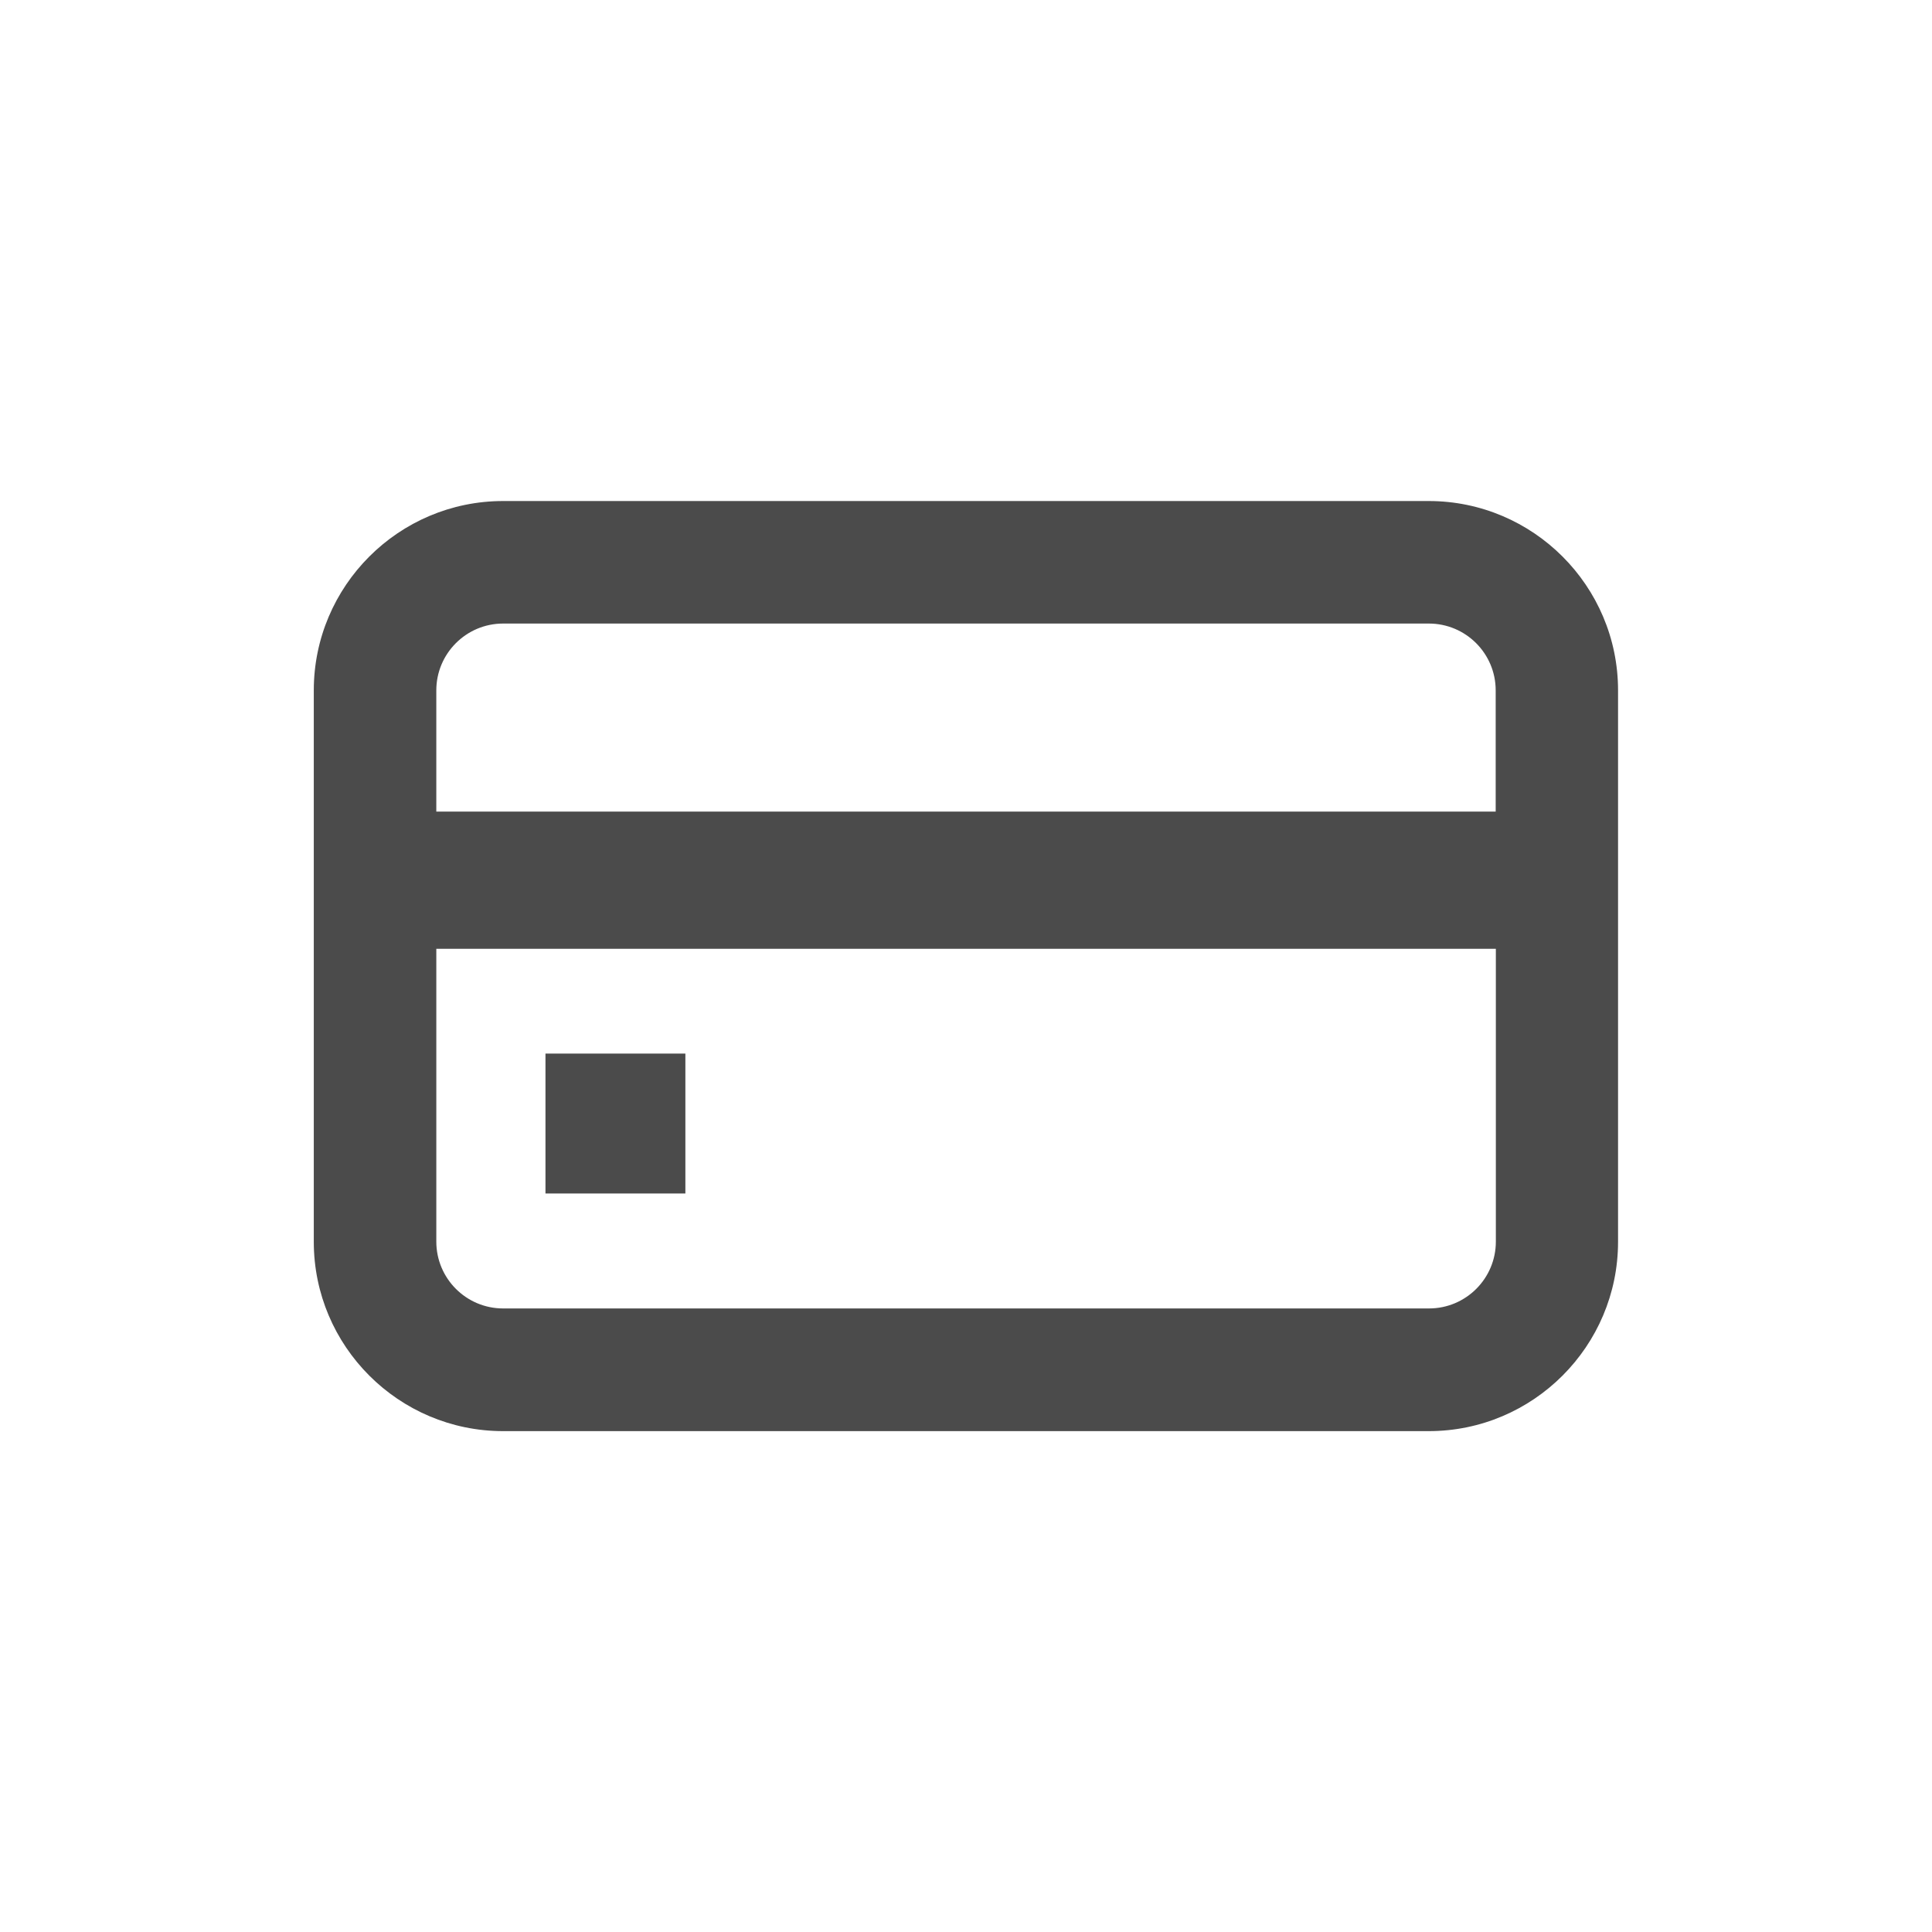
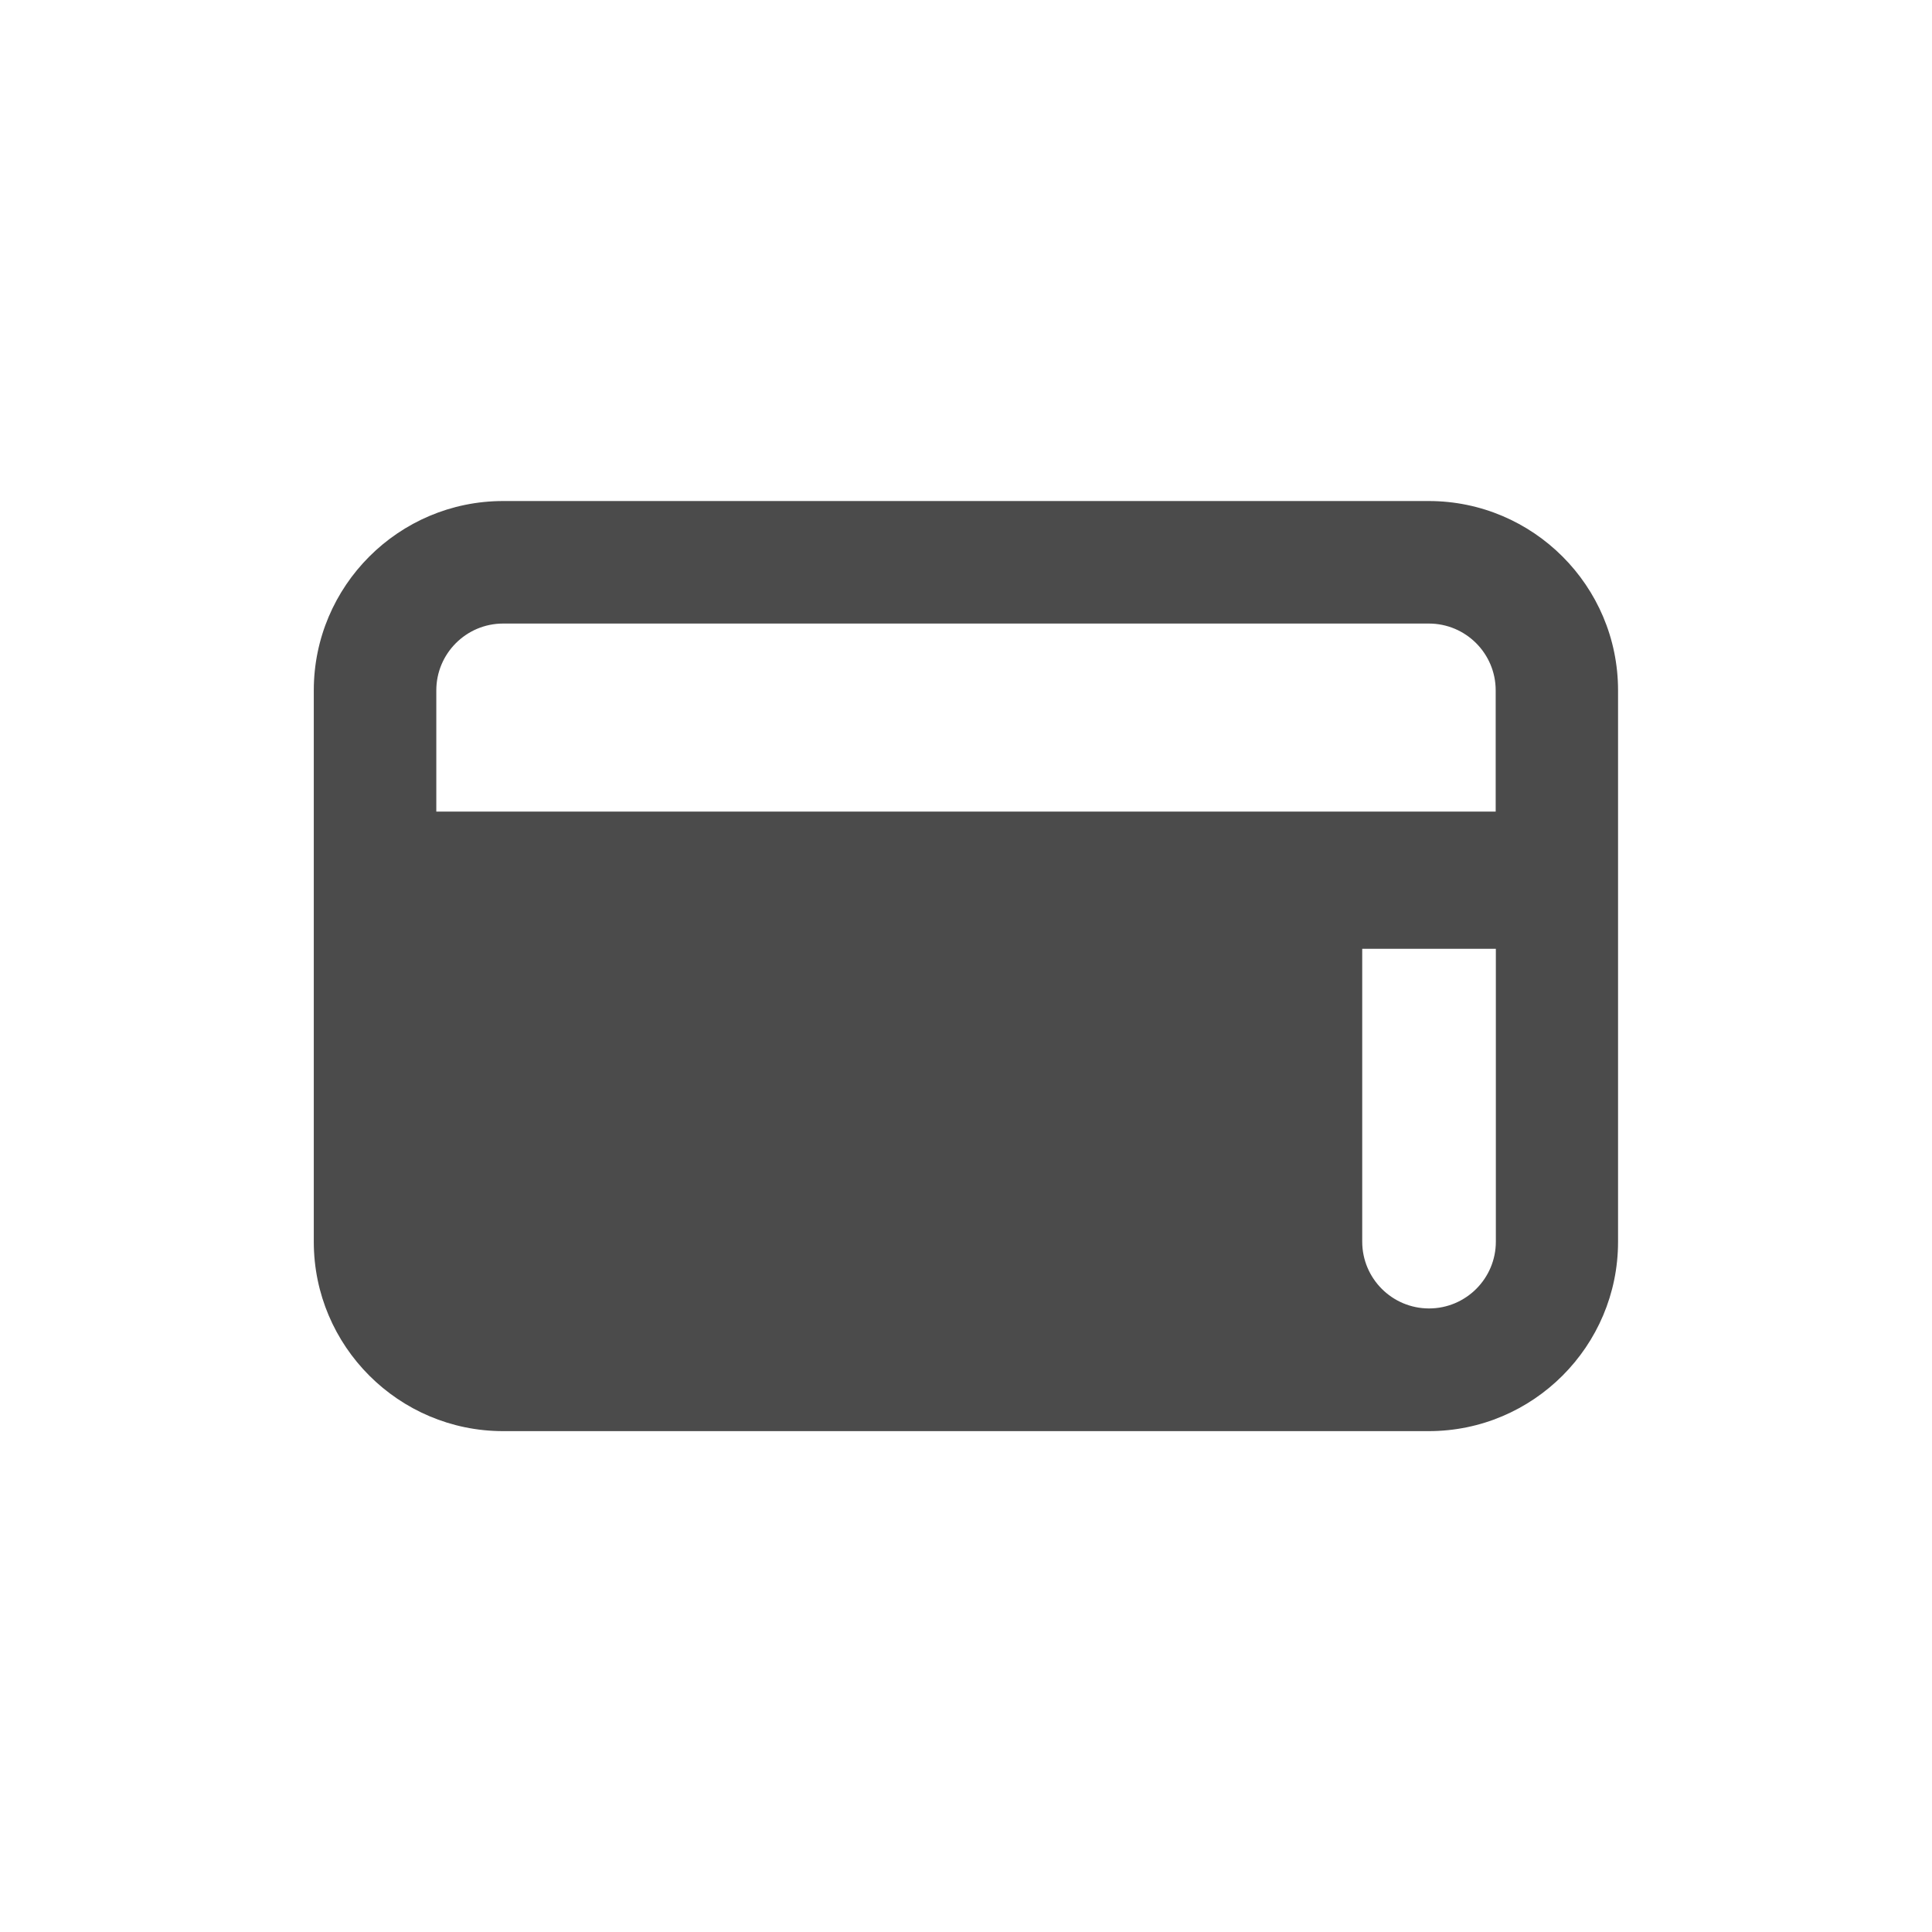
<svg xmlns="http://www.w3.org/2000/svg" id="_レイヤー_1" data-name="レイヤー 1" viewBox="0 0 120 120">
  <defs>
    <style>
      .cls-1 {
        fill: #4b4b4b;
        stroke-width: 0px;
      }
    </style>
  </defs>
-   <path class="cls-1" d="m88.75,31.12H31.25c-6.49,0-11.76,5.28-11.76,11.76v34.25c0,6.49,5.28,11.76,11.76,11.76h57.49c6.49,0,11.76-5.28,11.76-11.76v-34.25c0-6.49-5.28-11.76-11.76-11.76Zm-61.64,27.81h65.8v18.19c0,2.29-1.86,4.15-4.15,4.15H31.25c-2.29,0-4.15-1.86-4.15-4.15v-18.19Zm4.15-20.2h57.49c2.29,0,4.15,1.86,4.15,4.15v7.53H27.1v-7.53c0-2.29,1.86-4.15,4.15-4.15Z" />
-   <rect class="cls-1" x="33.88" y="65.44" width="8.69" height="8.69" />
+   <path class="cls-1" d="m88.75,31.12H31.25c-6.49,0-11.76,5.28-11.76,11.76v34.25c0,6.49,5.28,11.76,11.76,11.76h57.49c6.49,0,11.76-5.28,11.76-11.76v-34.25c0-6.49-5.28-11.76-11.76-11.76Zm-61.64,27.81h65.8v18.19c0,2.29-1.86,4.15-4.15,4.15c-2.29,0-4.15-1.86-4.15-4.15v-18.19Zm4.15-20.2h57.49c2.29,0,4.15,1.86,4.15,4.15v7.53H27.1v-7.53c0-2.29,1.86-4.15,4.15-4.15Z" />
</svg>